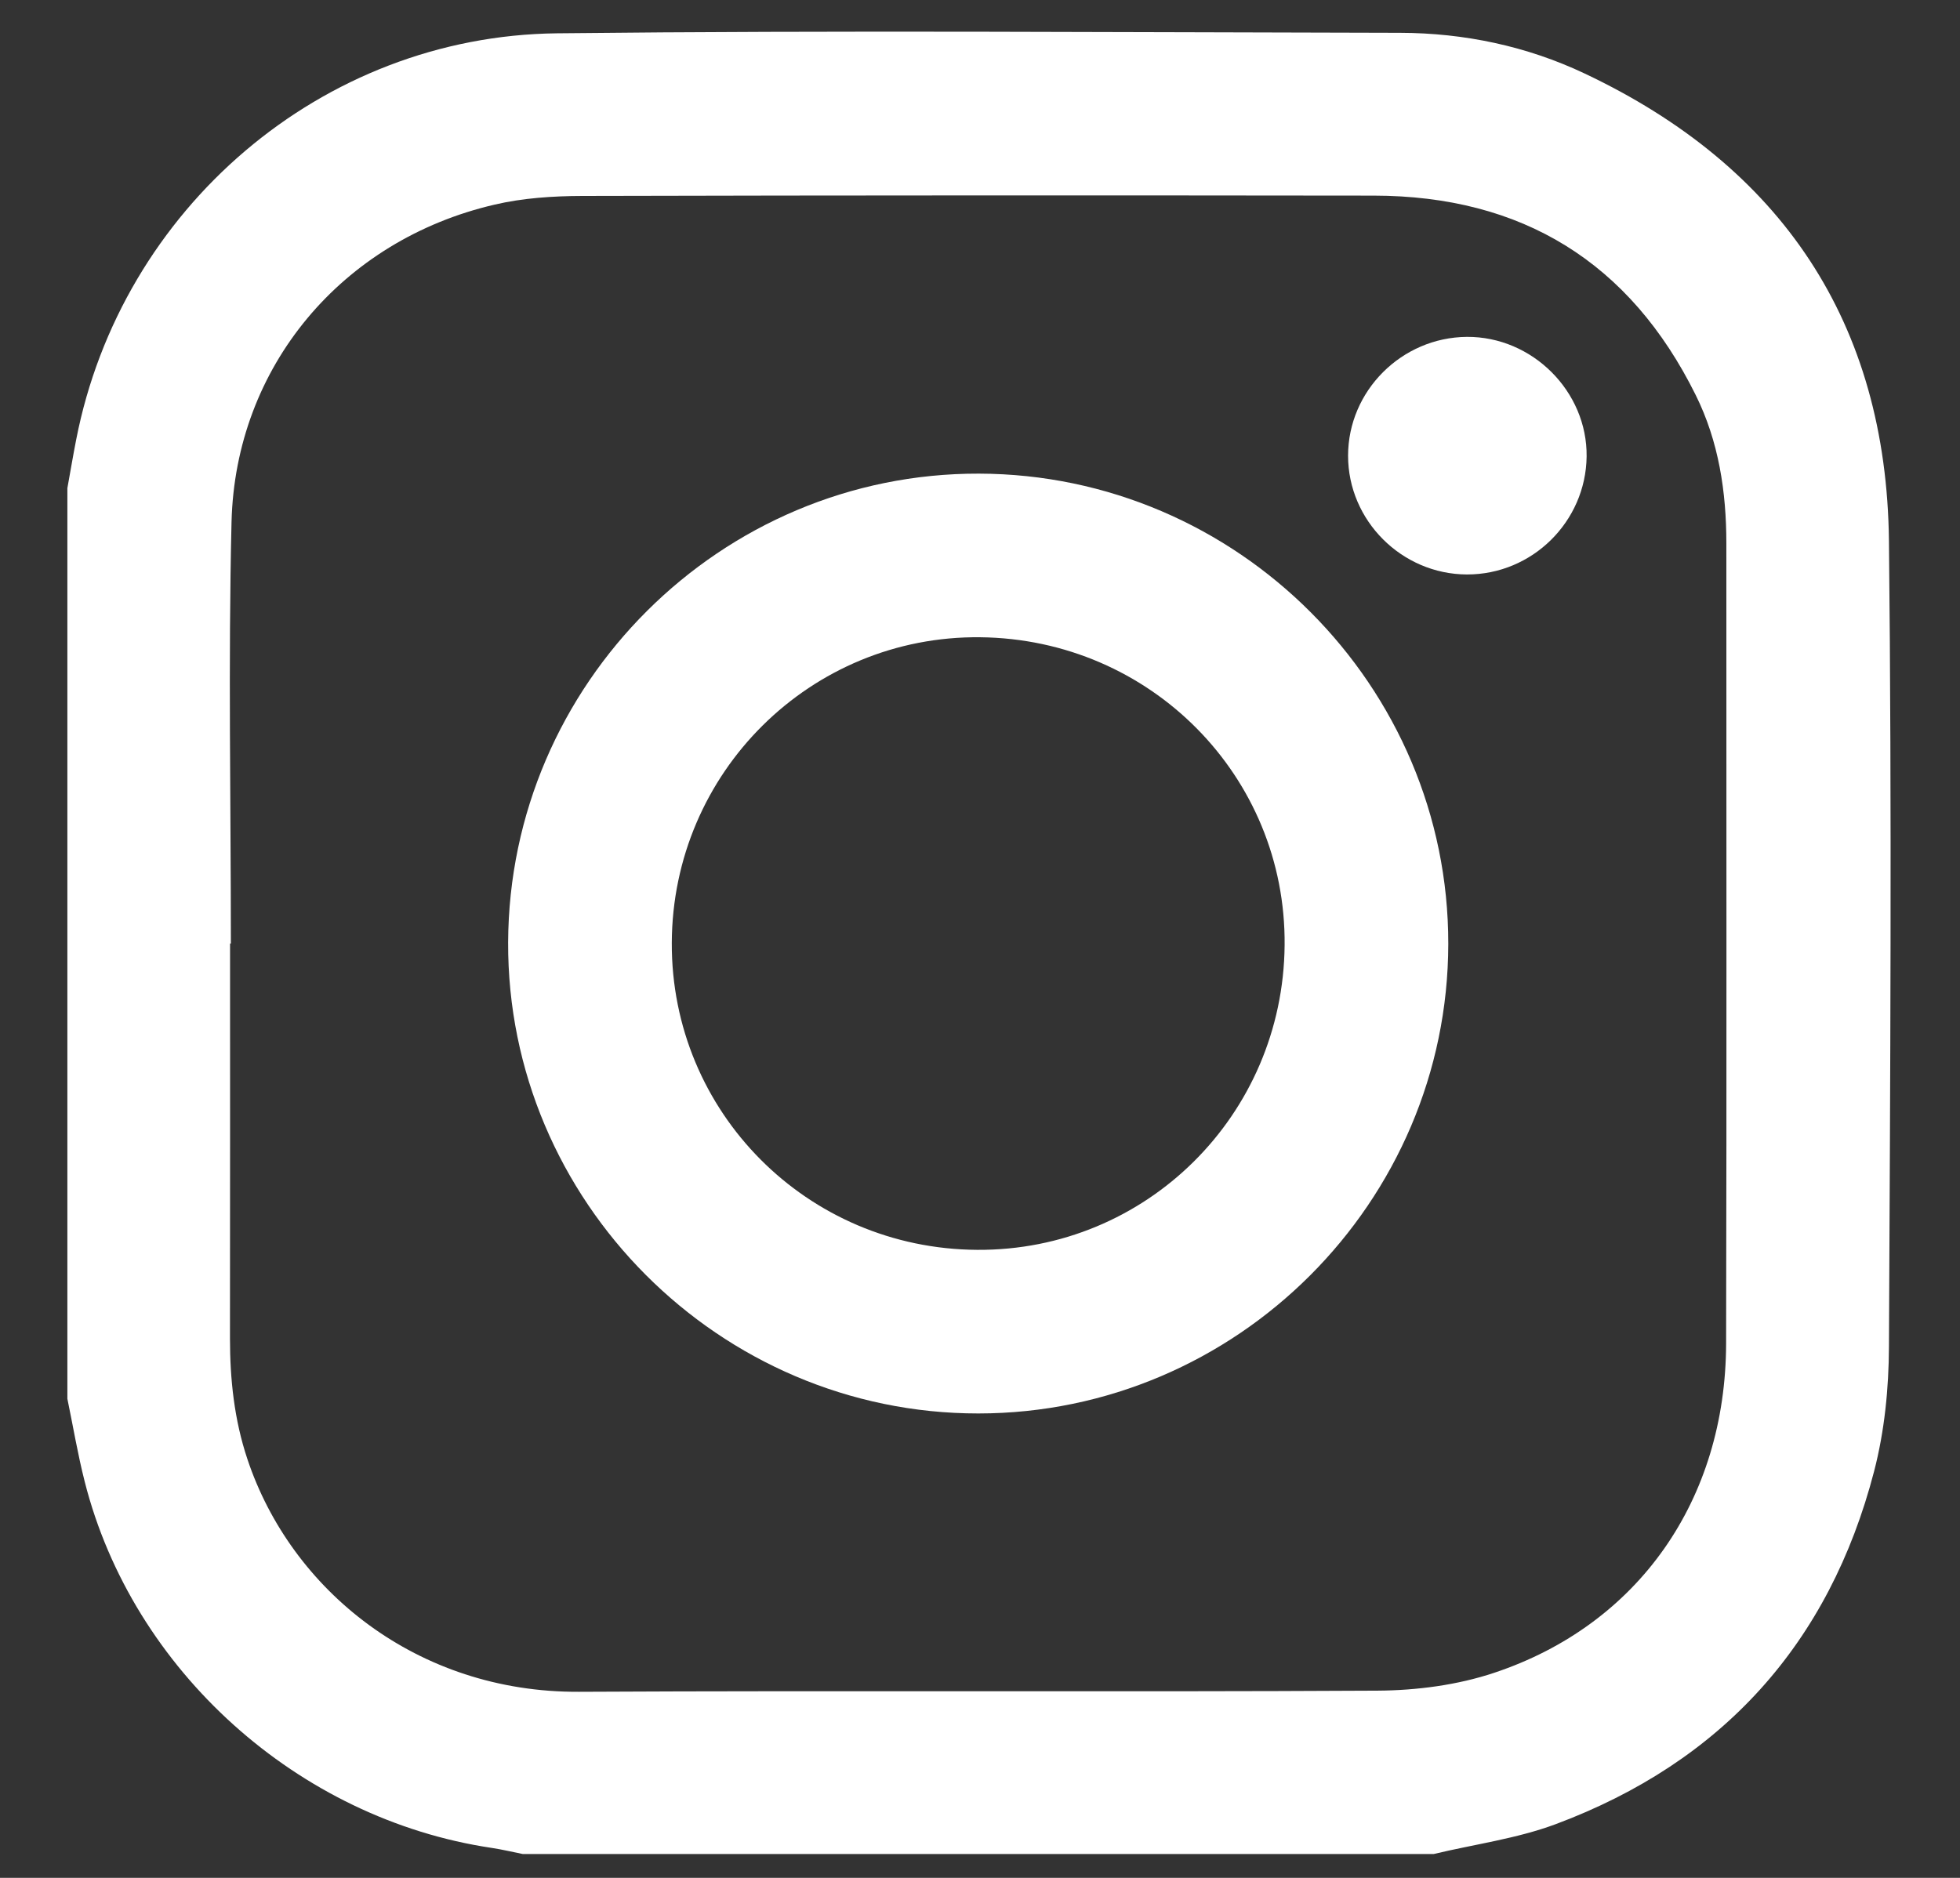
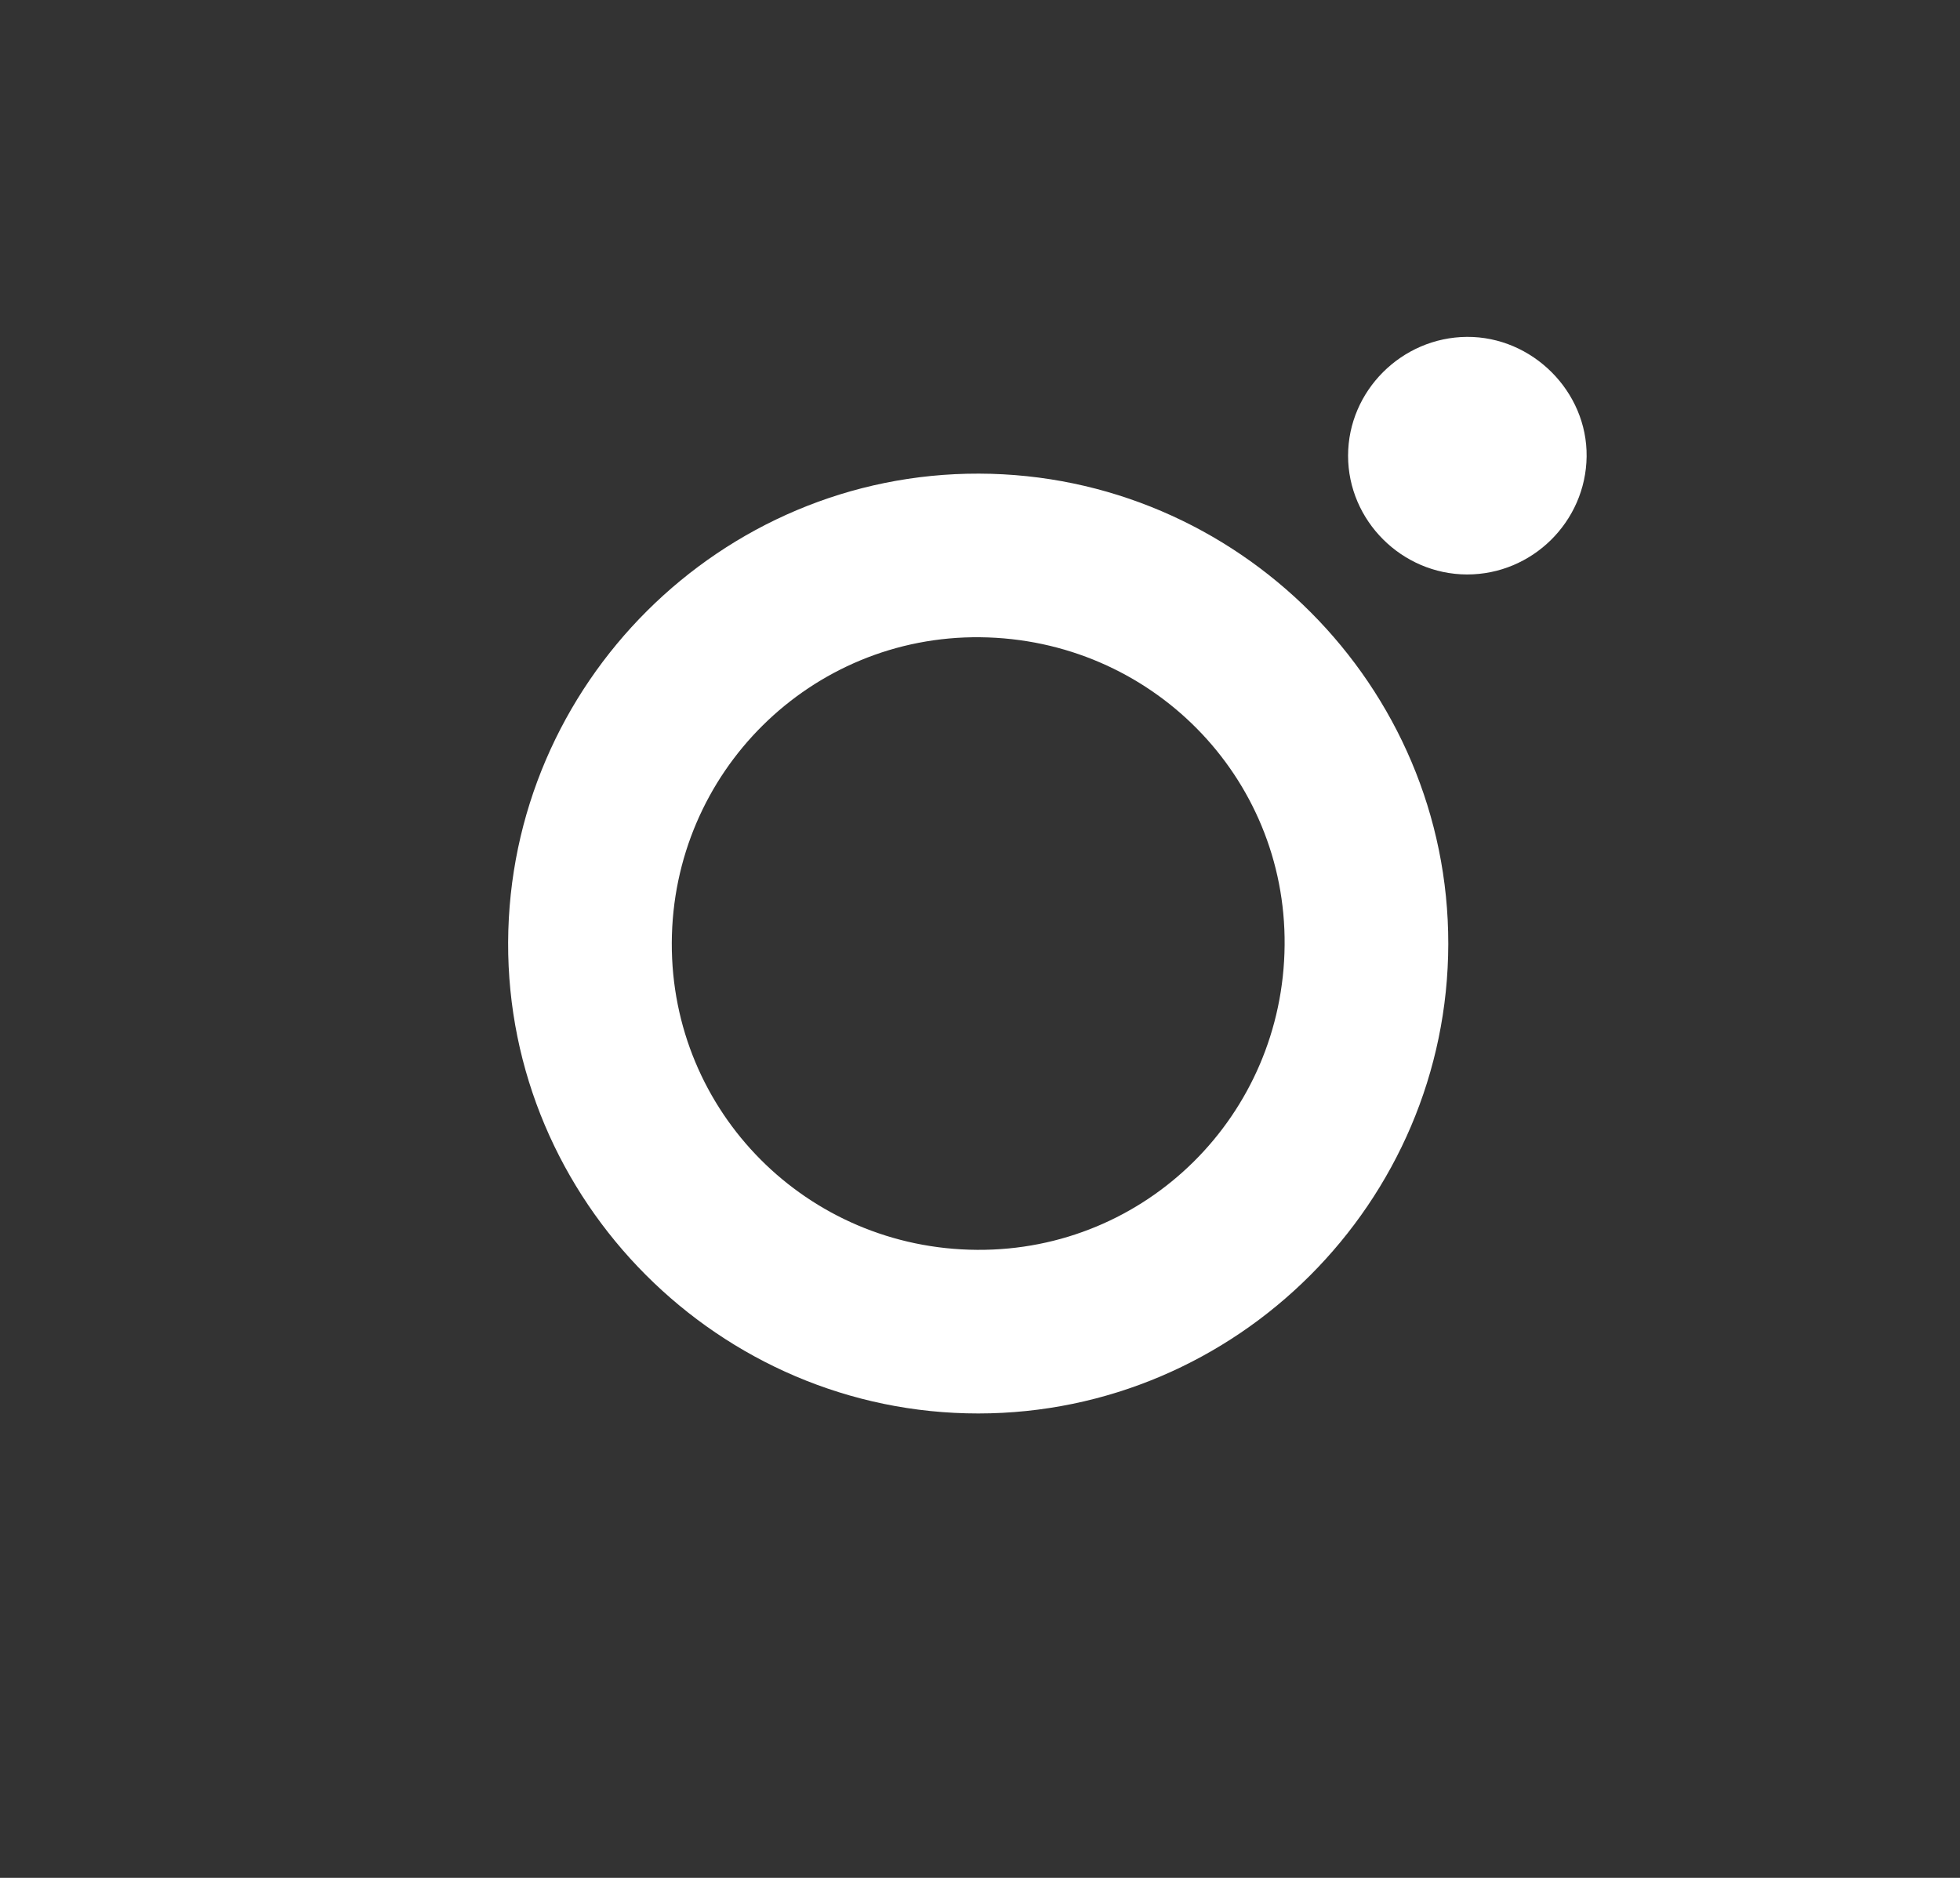
<svg xmlns="http://www.w3.org/2000/svg" width="24" height="23" viewBox="0 0 24 23" fill="none">
  <rect x="0" y="0" width="24" height="23" fill="#333333" stroke="none" />
-   <path d="M0.825 17.132C0.825 13.414 0.825 9.697 0.825 5.979C0.861 5.781 0.894 5.582 0.933 5.384C1.484 2.556 3.94 0.44 6.82 0.408C10.261 0.37 13.703 0.396 17.145 0.402C17.93 0.404 18.695 0.565 19.403 0.9C21.815 2.04 23.1 3.953 23.13 6.626C23.166 9.915 23.146 13.204 23.13 16.493C23.128 17.004 23.076 17.529 22.948 18.021C22.4 20.129 21.089 21.58 19.05 22.342C18.573 22.52 18.055 22.588 17.555 22.708C13.837 22.708 10.12 22.708 6.402 22.708C6.275 22.683 6.149 22.652 6.021 22.633C3.65 22.28 1.623 20.46 1.037 18.146C0.952 17.812 0.895 17.47 0.825 17.132ZM2.827 11.556C2.824 11.556 2.82 11.556 2.817 11.556C2.817 13.167 2.818 14.779 2.816 16.391C2.816 16.894 2.868 17.388 3.029 17.87C3.564 19.477 5.108 20.731 7.089 20.721C10.348 20.704 13.608 20.725 16.867 20.707C17.346 20.704 17.846 20.639 18.297 20.488C20.066 19.898 21.131 18.367 21.136 16.456C21.144 13.189 21.138 9.923 21.139 6.656C21.139 6.023 21.046 5.408 20.764 4.839C19.958 3.212 18.637 2.399 16.823 2.396C13.592 2.392 10.362 2.392 7.131 2.4C6.771 2.401 6.401 2.425 6.053 2.507C4.188 2.941 2.881 4.491 2.835 6.396C2.794 8.114 2.827 9.836 2.827 11.556Z" fill="white" />
  <path d="M17.734 11.561C17.73 14.724 15.142 17.311 11.979 17.312C8.809 17.313 6.21 14.708 6.222 11.542C6.235 8.375 8.827 5.793 11.987 5.801C15.152 5.809 17.738 8.4 17.734 11.561ZM11.964 15.308C14.034 15.322 15.712 13.659 15.73 11.576C15.749 9.508 14.088 7.828 12.004 7.805C9.928 7.782 8.234 9.46 8.226 11.548C8.218 13.619 9.882 15.295 11.964 15.308Z" fill="white" />
  <path d="M17.962 7.036C17.164 7.033 16.507 6.376 16.507 5.582C16.507 4.788 17.163 4.132 17.962 4.126C18.763 4.121 19.438 4.795 19.428 5.592C19.418 6.39 18.761 7.038 17.962 7.036Z" fill="white" />
</svg>